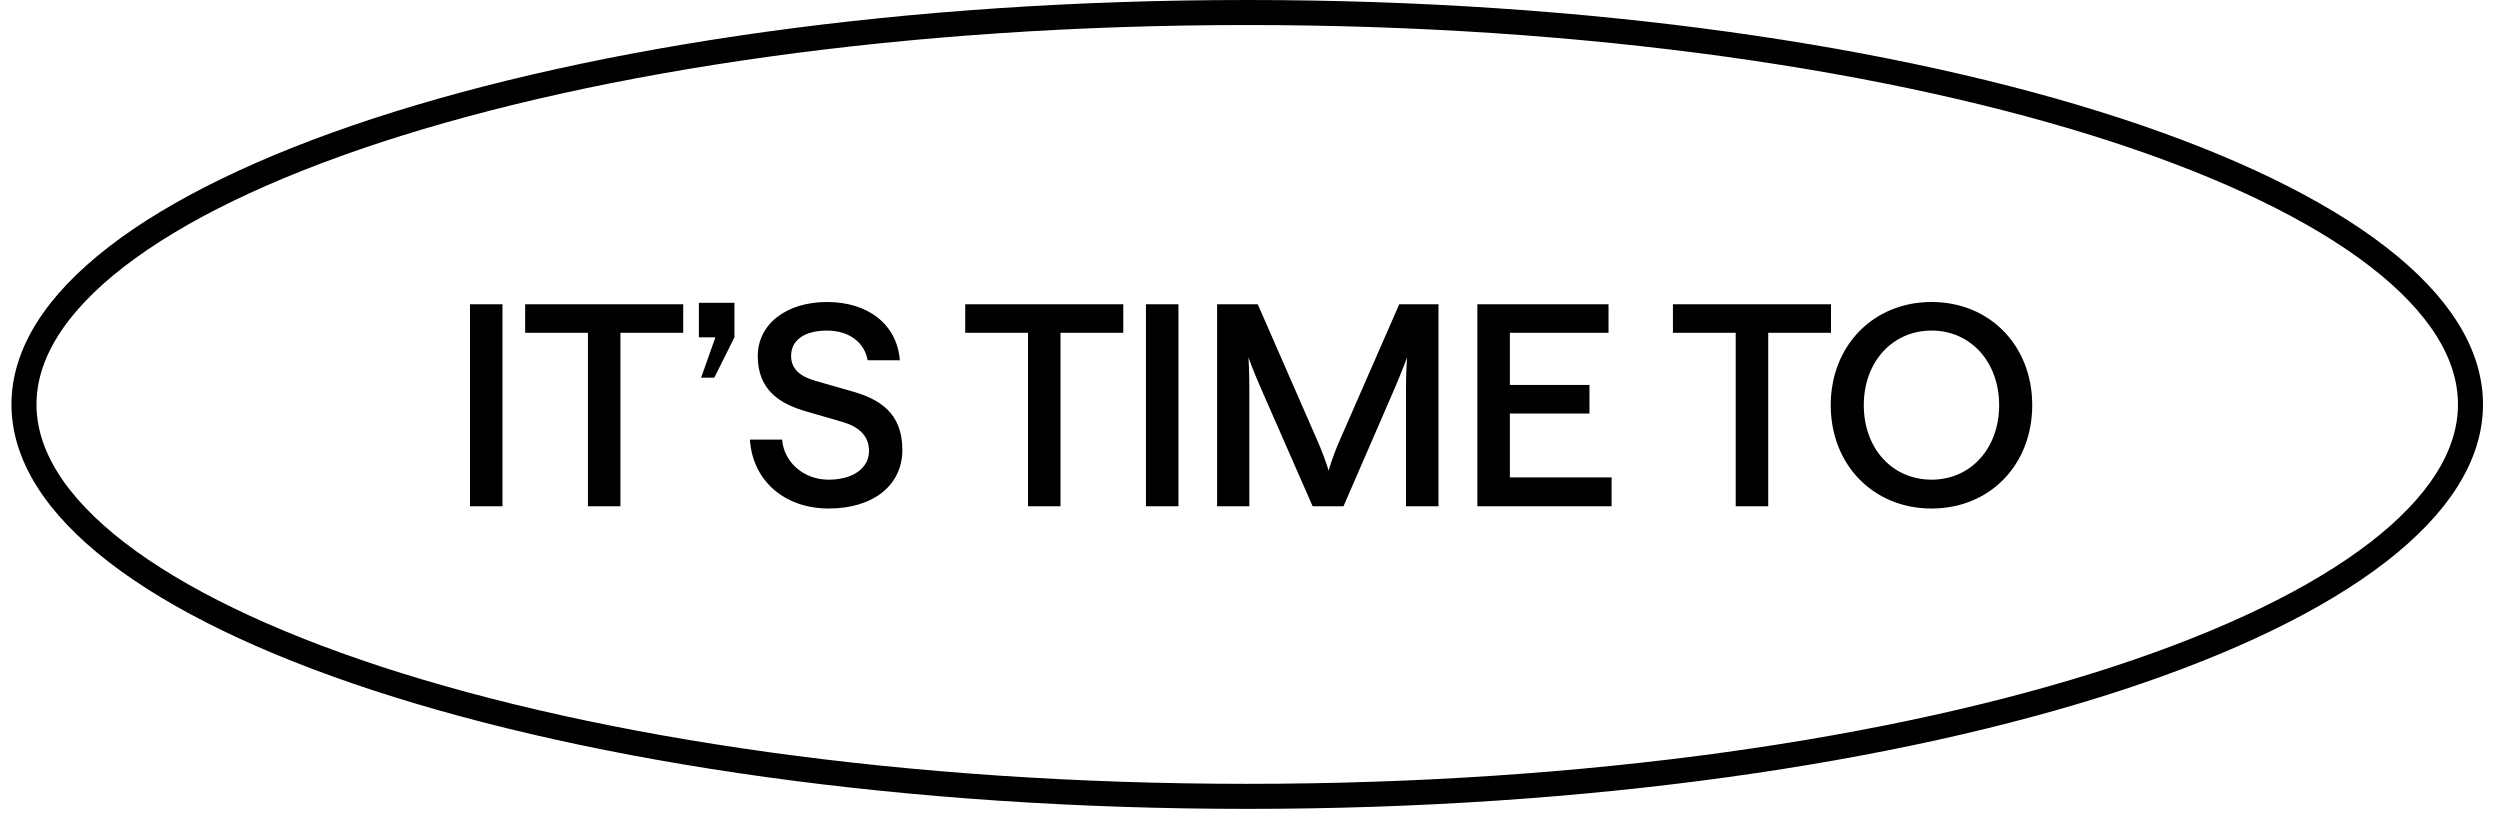
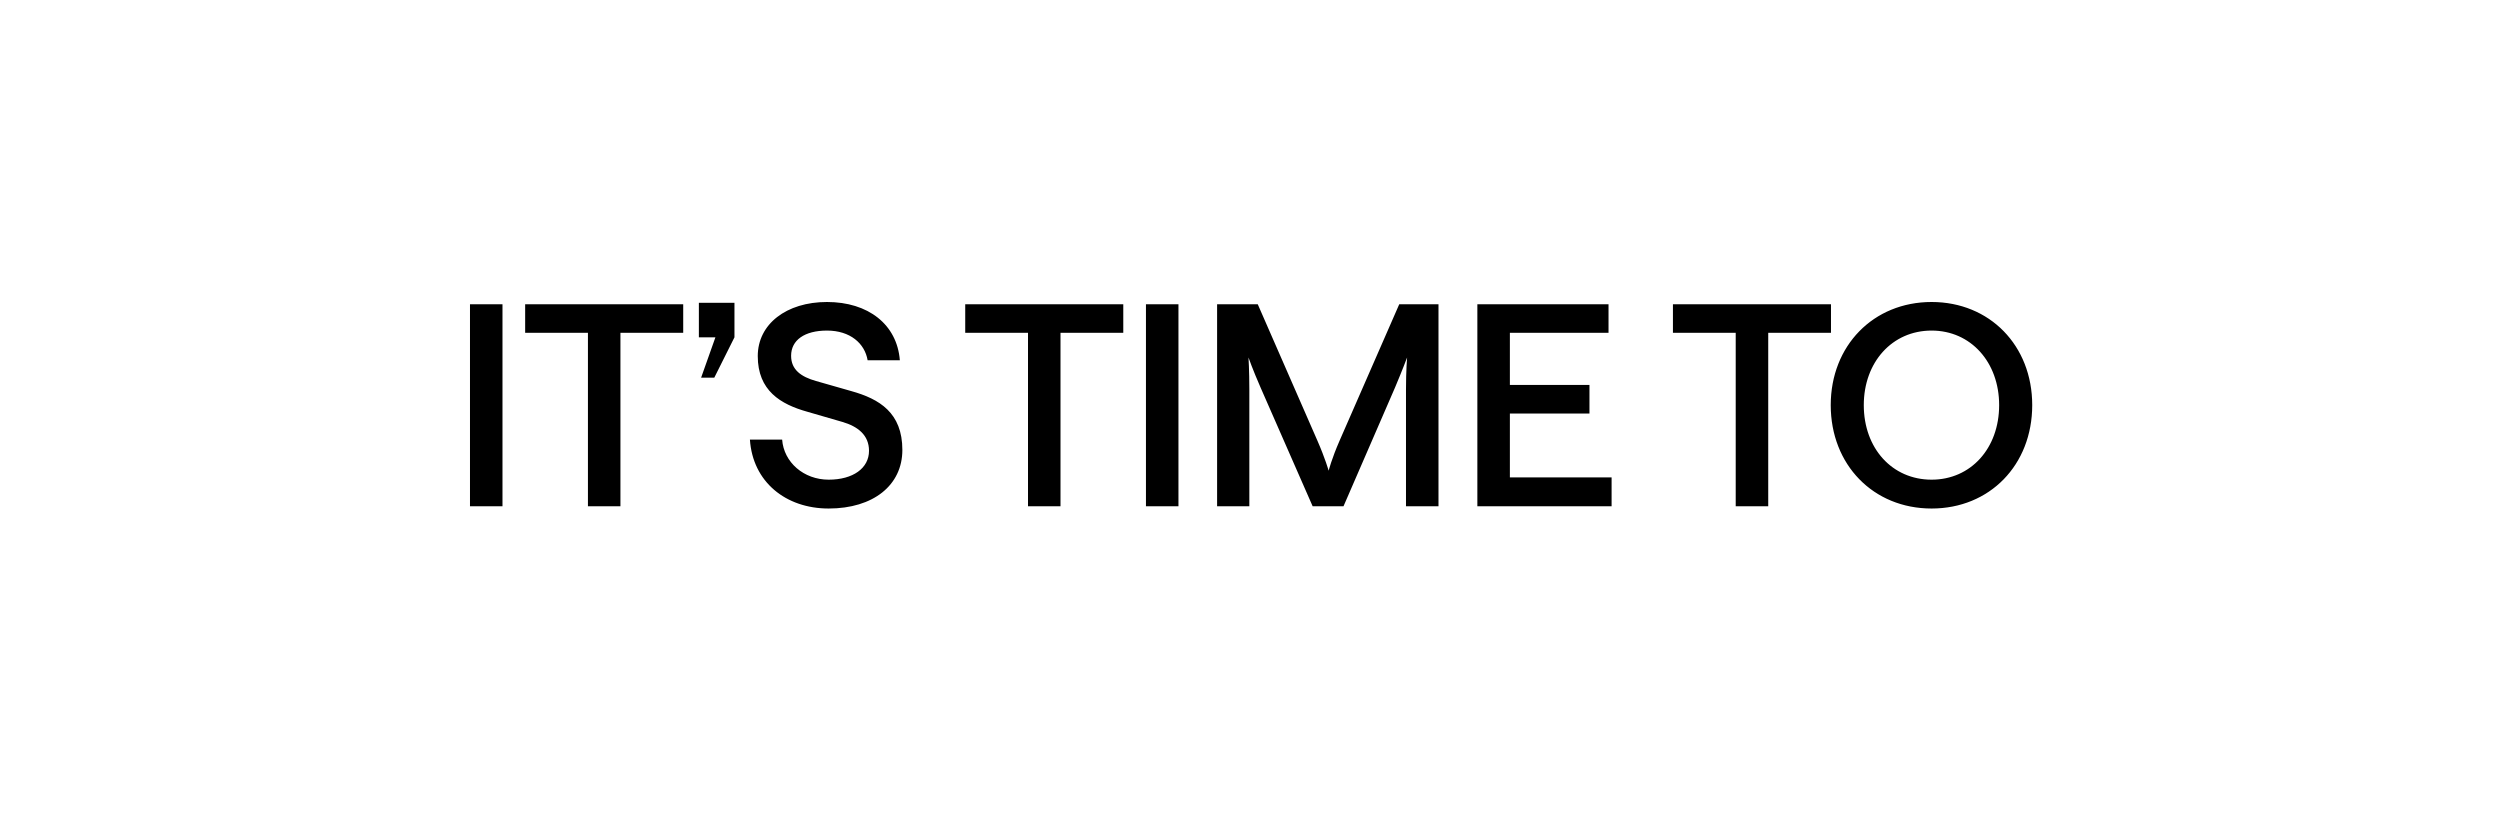
<svg xmlns="http://www.w3.org/2000/svg" fill="none" viewBox="0 0 144 47" height="47" width="144">
  <path fill="black" d="M27.071 29.162V17.524H28.943V29.162H27.071ZM33.865 29.162V19.17H30.249V17.524H39.353V19.17H35.737V29.162H33.865ZM40.255 17.443H42.305V19.429L41.143 21.753H40.384L41.208 19.429H40.255V17.443ZM47.731 29.291C45.261 29.291 43.356 27.758 43.195 25.32H45.051C45.148 26.628 46.294 27.629 47.731 27.629C49.135 27.629 50.055 26.967 50.055 25.966C50.055 25.062 49.41 24.562 48.522 24.303L46.52 23.722C44.955 23.287 43.647 22.496 43.647 20.51C43.647 18.67 45.294 17.395 47.634 17.395C50.007 17.395 51.67 18.686 51.831 20.752H49.975C49.813 19.784 48.974 19.041 47.634 19.041C46.343 19.041 45.568 19.59 45.568 20.494C45.568 21.301 46.149 21.705 47.005 21.947L49.038 22.528C50.653 22.98 51.976 23.771 51.976 25.918C51.976 27.951 50.297 29.291 47.731 29.291ZM59.213 29.162V19.17H55.597V17.524H64.701V19.17H61.085V29.162H59.213ZM66.007 29.162V17.524H67.879V29.162H66.007ZM70.105 29.162V17.524H72.446L75.884 25.385C76.336 26.418 76.53 27.112 76.53 27.112C76.53 27.112 76.707 26.418 77.159 25.385L80.597 17.524H82.857V29.162H80.985V22.447C80.985 21.317 81.049 20.591 81.049 20.591C81.049 20.591 80.791 21.285 80.355 22.318L77.385 29.162H75.609L72.607 22.318C72.155 21.285 71.913 20.591 71.913 20.591C71.913 20.591 71.962 21.317 71.962 22.447V29.162H70.105ZM85.096 29.162V17.524H92.651V19.17H86.969V22.173H91.553V23.819H86.969V27.5H92.828V29.162H85.096ZM99.977 29.162V19.17H96.361V17.524H105.465V19.17H101.85V29.162H99.977ZM111.261 29.291C107.903 29.291 105.45 26.773 105.45 23.335C105.45 19.913 107.903 17.395 111.261 17.395C114.602 17.395 117.056 19.897 117.056 23.335C117.056 26.789 114.602 29.291 111.261 29.291ZM111.261 27.629C113.521 27.629 115.151 25.821 115.151 23.335C115.151 20.865 113.521 19.041 111.261 19.041C108.985 19.041 107.354 20.865 107.354 23.335C107.354 25.821 108.985 27.629 111.261 27.629Z" />
-   <path stroke-width="1.442" stroke="black" d="M142.3 23.295C142.3 26.191 140.507 29.068 136.986 31.793C133.474 34.51 128.347 36.988 121.948 39.083C109.157 43.269 91.441 45.87 71.84 45.87C52.239 45.87 34.523 43.269 21.732 39.083C15.333 36.988 10.206 34.51 6.695 31.793C3.173 29.068 1.381 26.191 1.381 23.295C1.381 20.4 3.173 17.523 6.695 14.798C10.206 12.081 15.333 9.603 21.732 7.508C34.523 3.322 52.239 0.721 71.84 0.721C91.441 0.721 109.157 3.322 121.948 7.508C128.347 9.603 133.474 12.081 136.986 14.798C140.507 17.523 142.3 20.4 142.3 23.295Z" />
</svg>